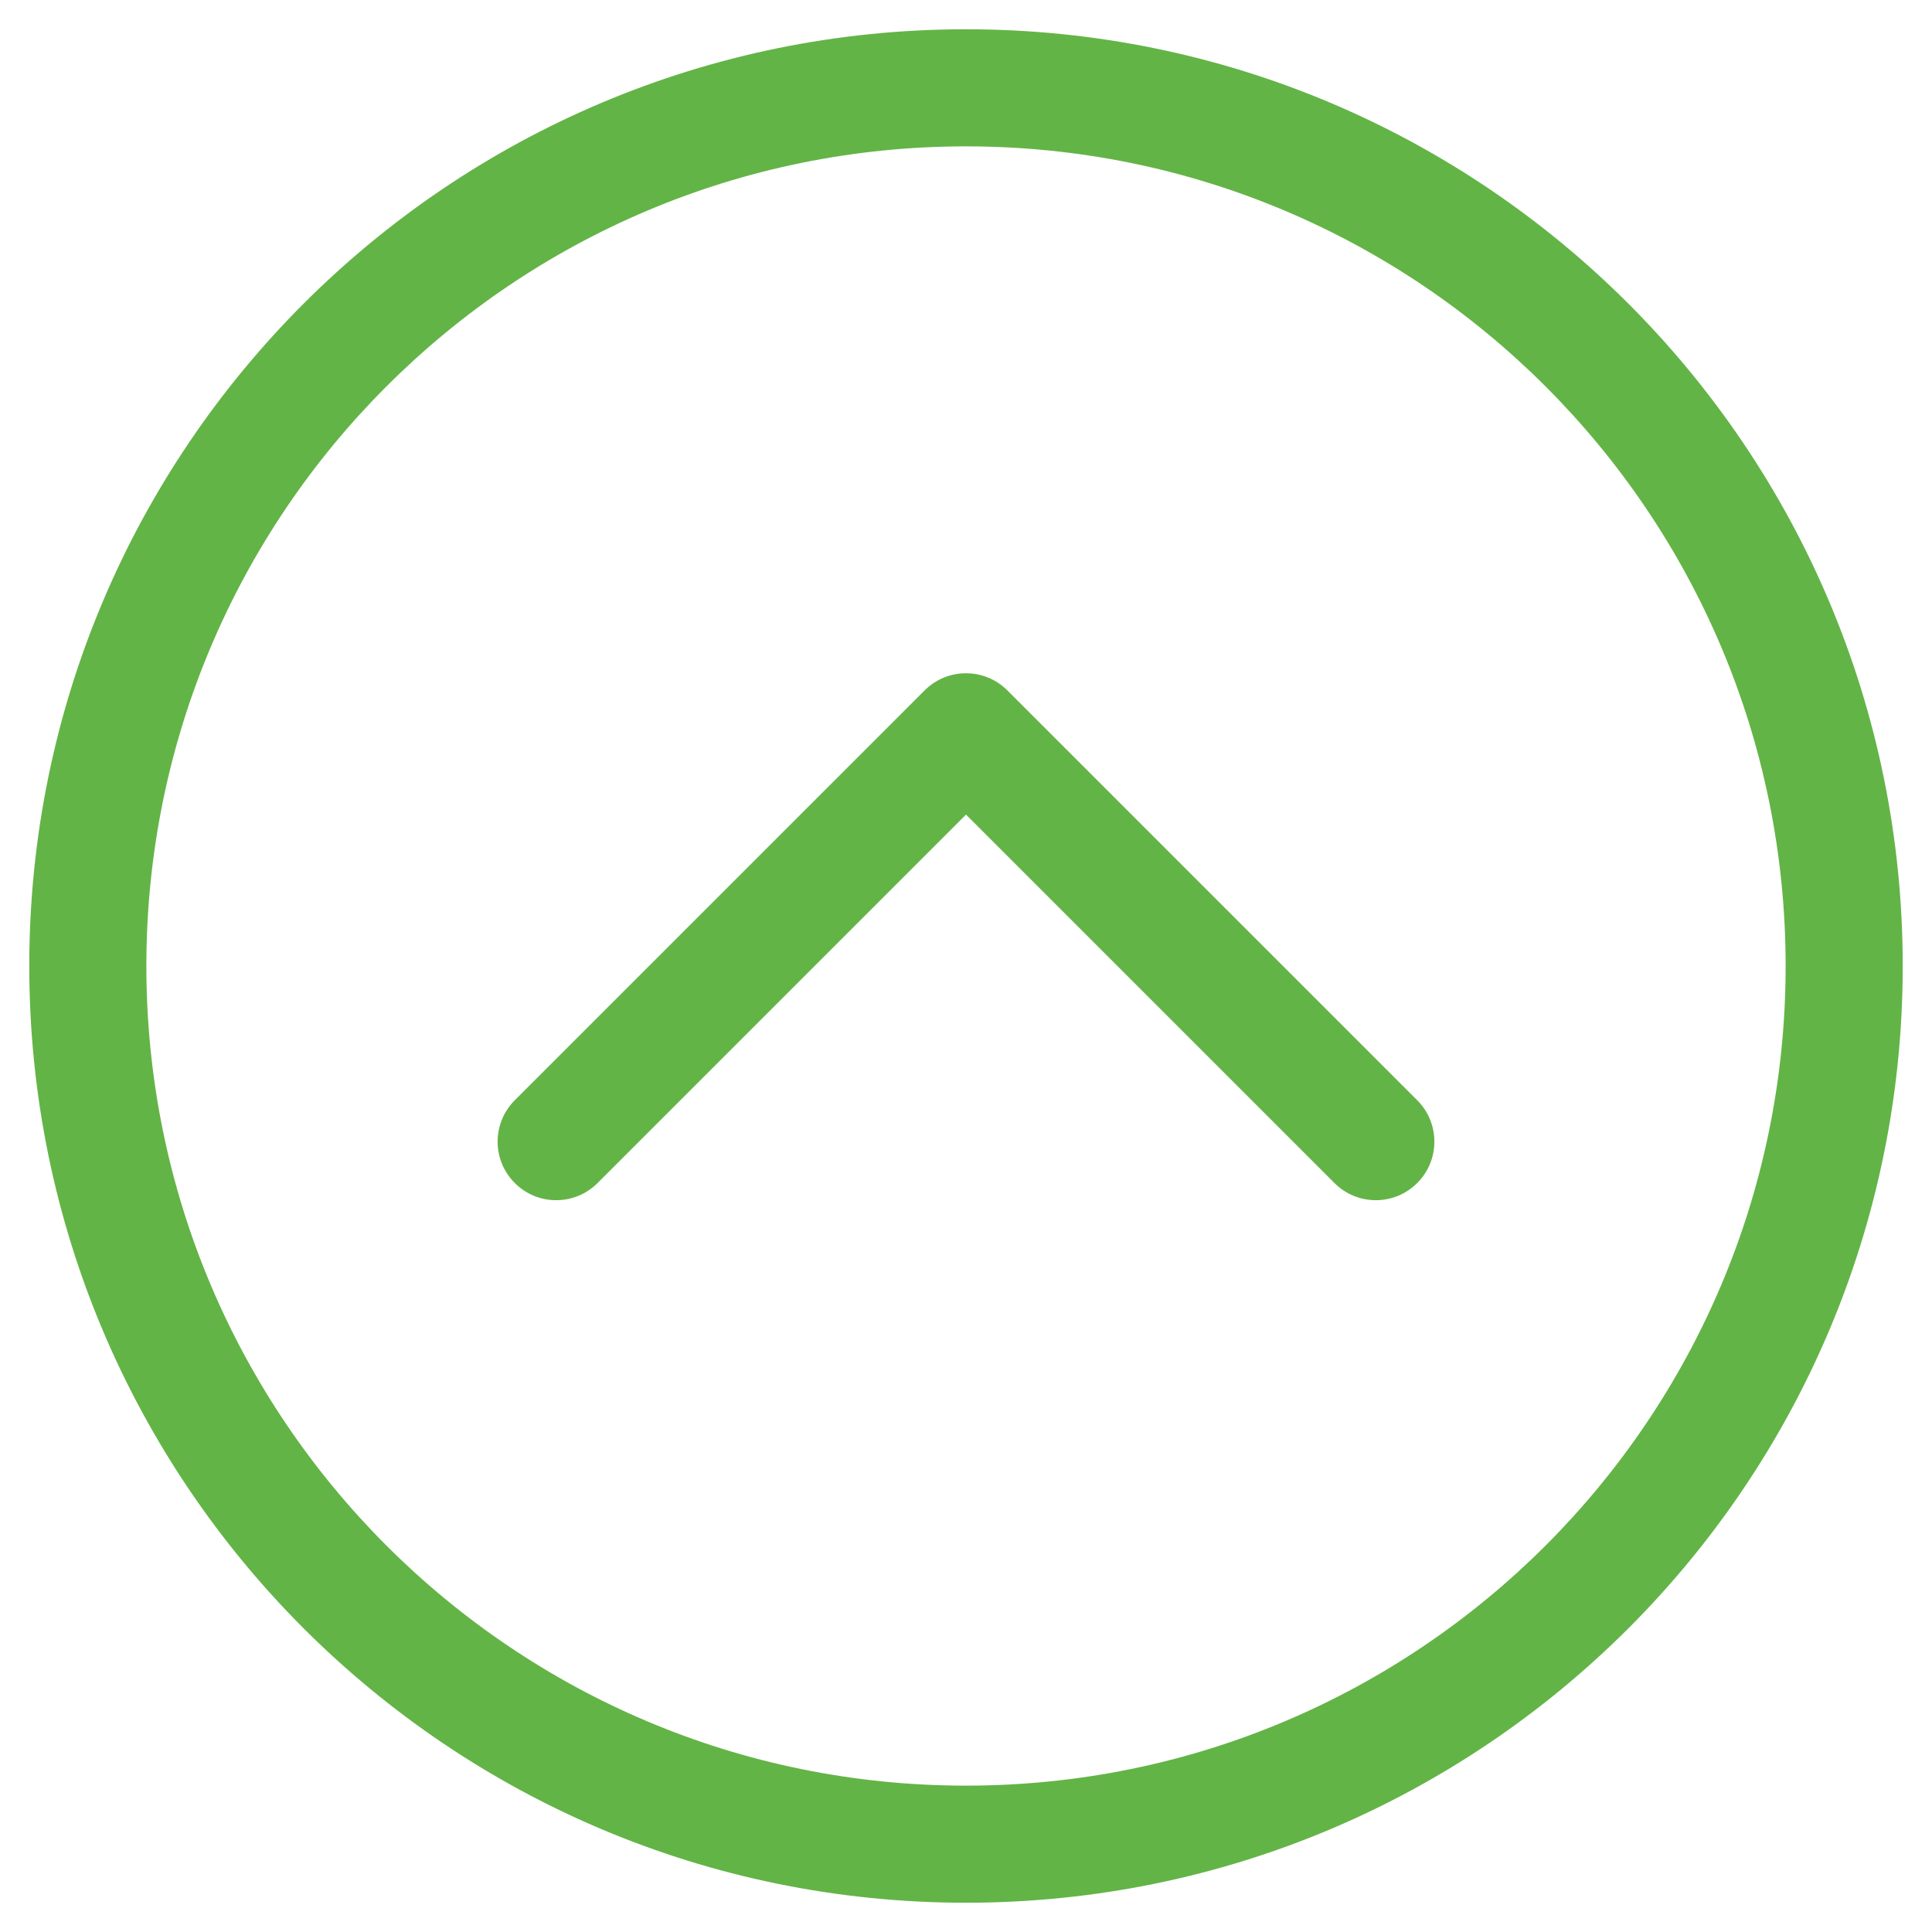
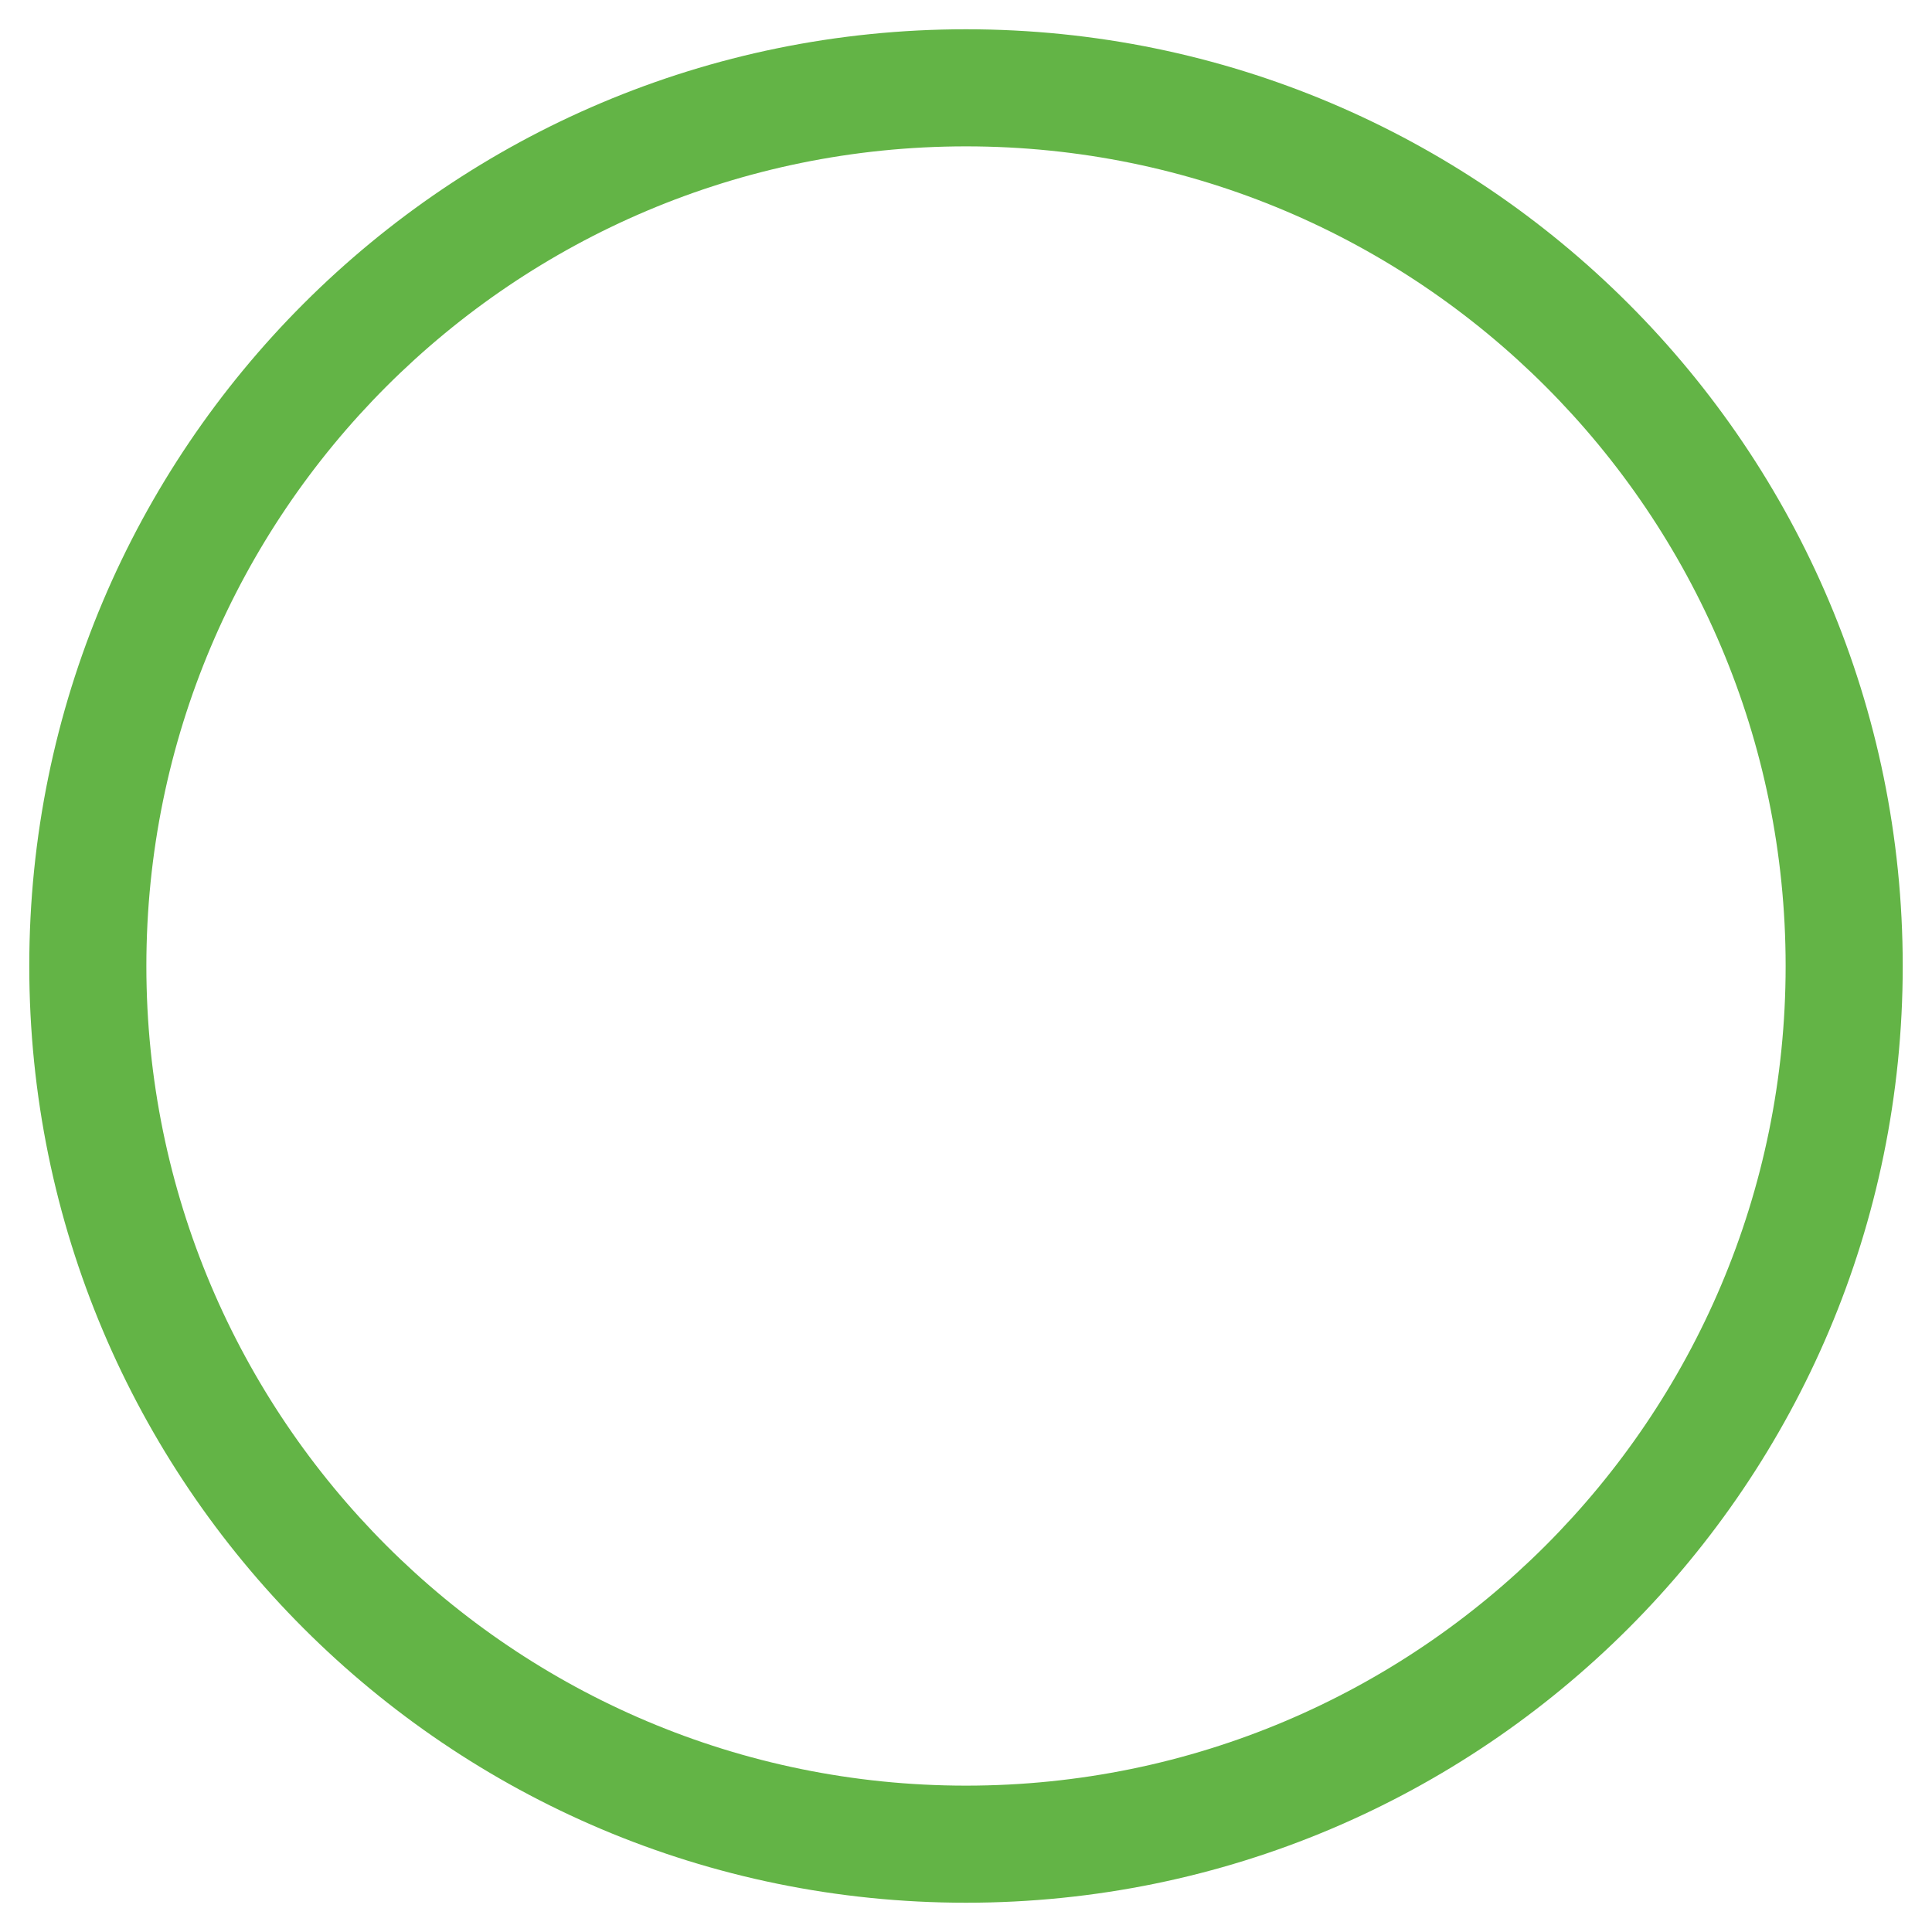
<svg xmlns="http://www.w3.org/2000/svg" width="33" height="33" viewBox="0 0 33 33" fill="none">
-   <path fill-rule="evenodd" clip-rule="evenodd" d="M24.207 20.207C24.598 19.817 24.598 19.183 24.207 18.793L17.207 11.793C16.817 11.402 16.183 11.402 15.793 11.793L8.793 18.793C8.402 19.183 8.402 19.817 8.793 20.207C9.183 20.598 9.817 20.598 10.207 20.207L16.5 13.914L22.793 20.207C23.183 20.598 23.817 20.598 24.207 20.207Z" fill="#63B446" />
  <path fill-rule="evenodd" clip-rule="evenodd" d="M30.5 16.5C30.5 24.232 24.232 30.5 16.5 30.5C8.768 30.5 2.5 24.232 2.5 16.5C2.5 8.768 8.768 2.5 16.5 2.5C24.232 2.5 30.5 8.768 30.5 16.5ZM16.5 32.5C25.337 32.5 32.5 25.337 32.5 16.5C32.5 7.663 25.337 0.5 16.5 0.5C7.663 0.5 0.5 7.663 0.5 16.5C0.5 25.337 7.663 32.5 16.5 32.5Z" fill="#63B446" />
</svg>